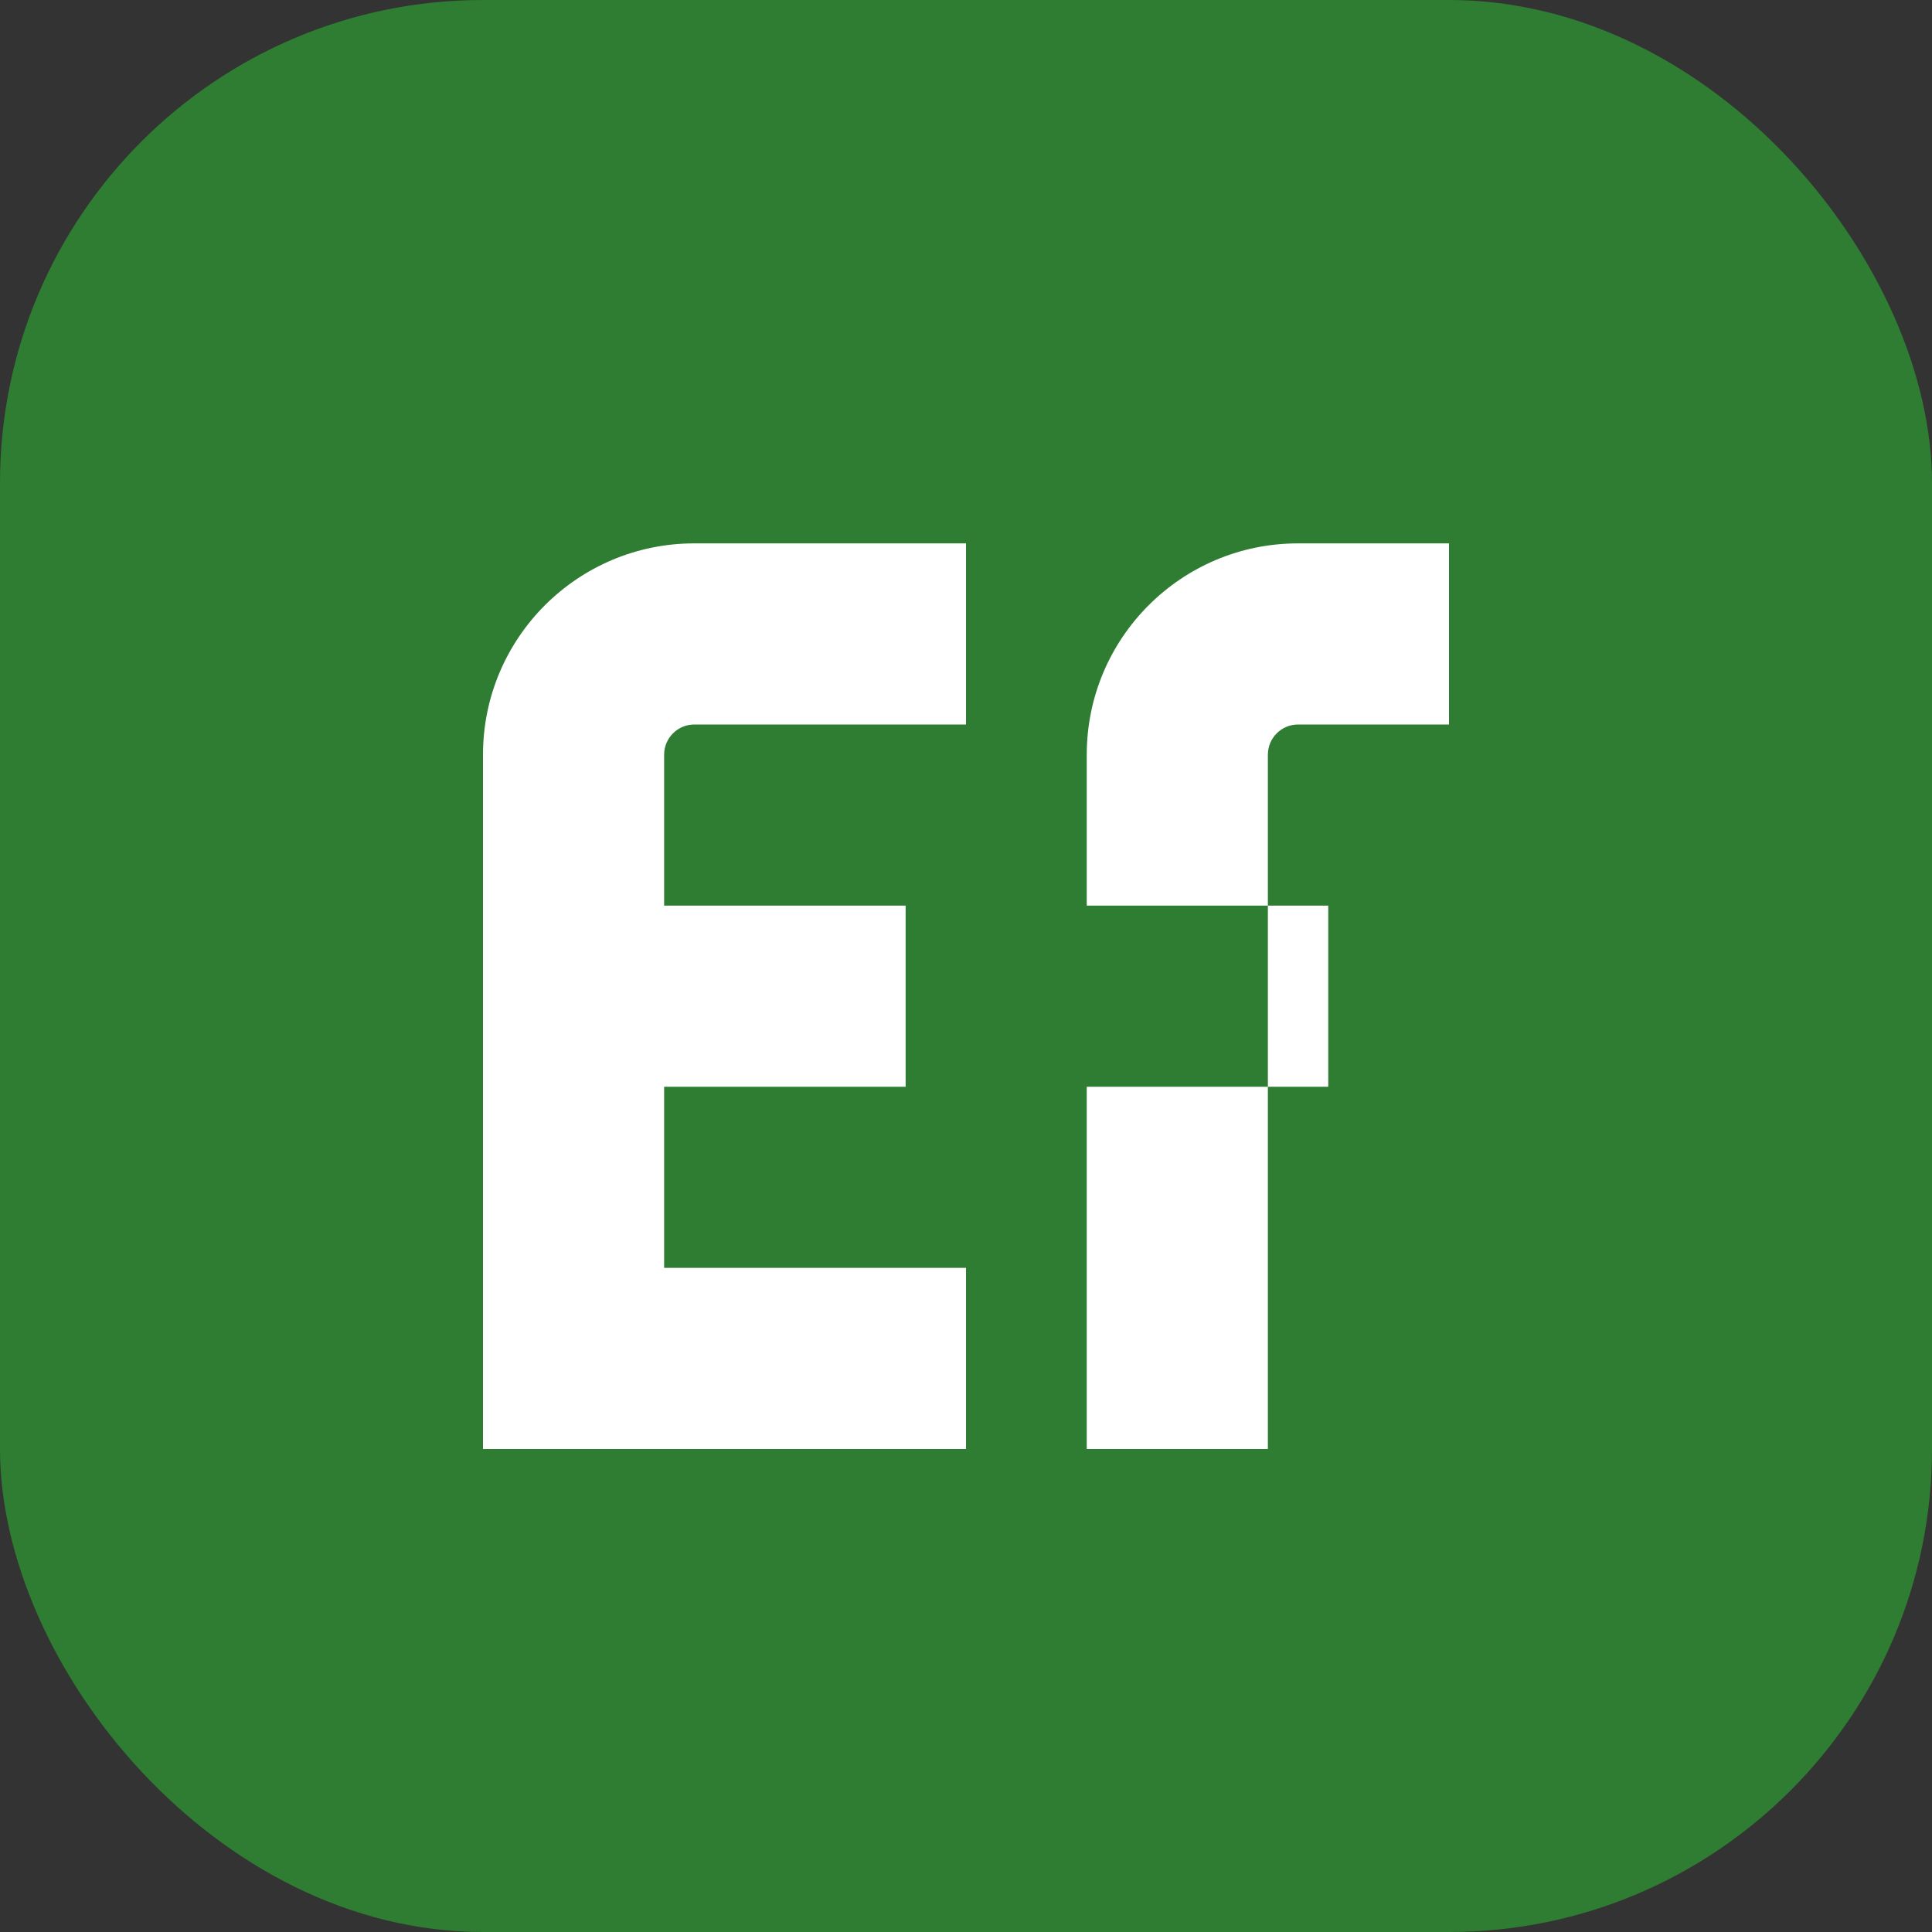
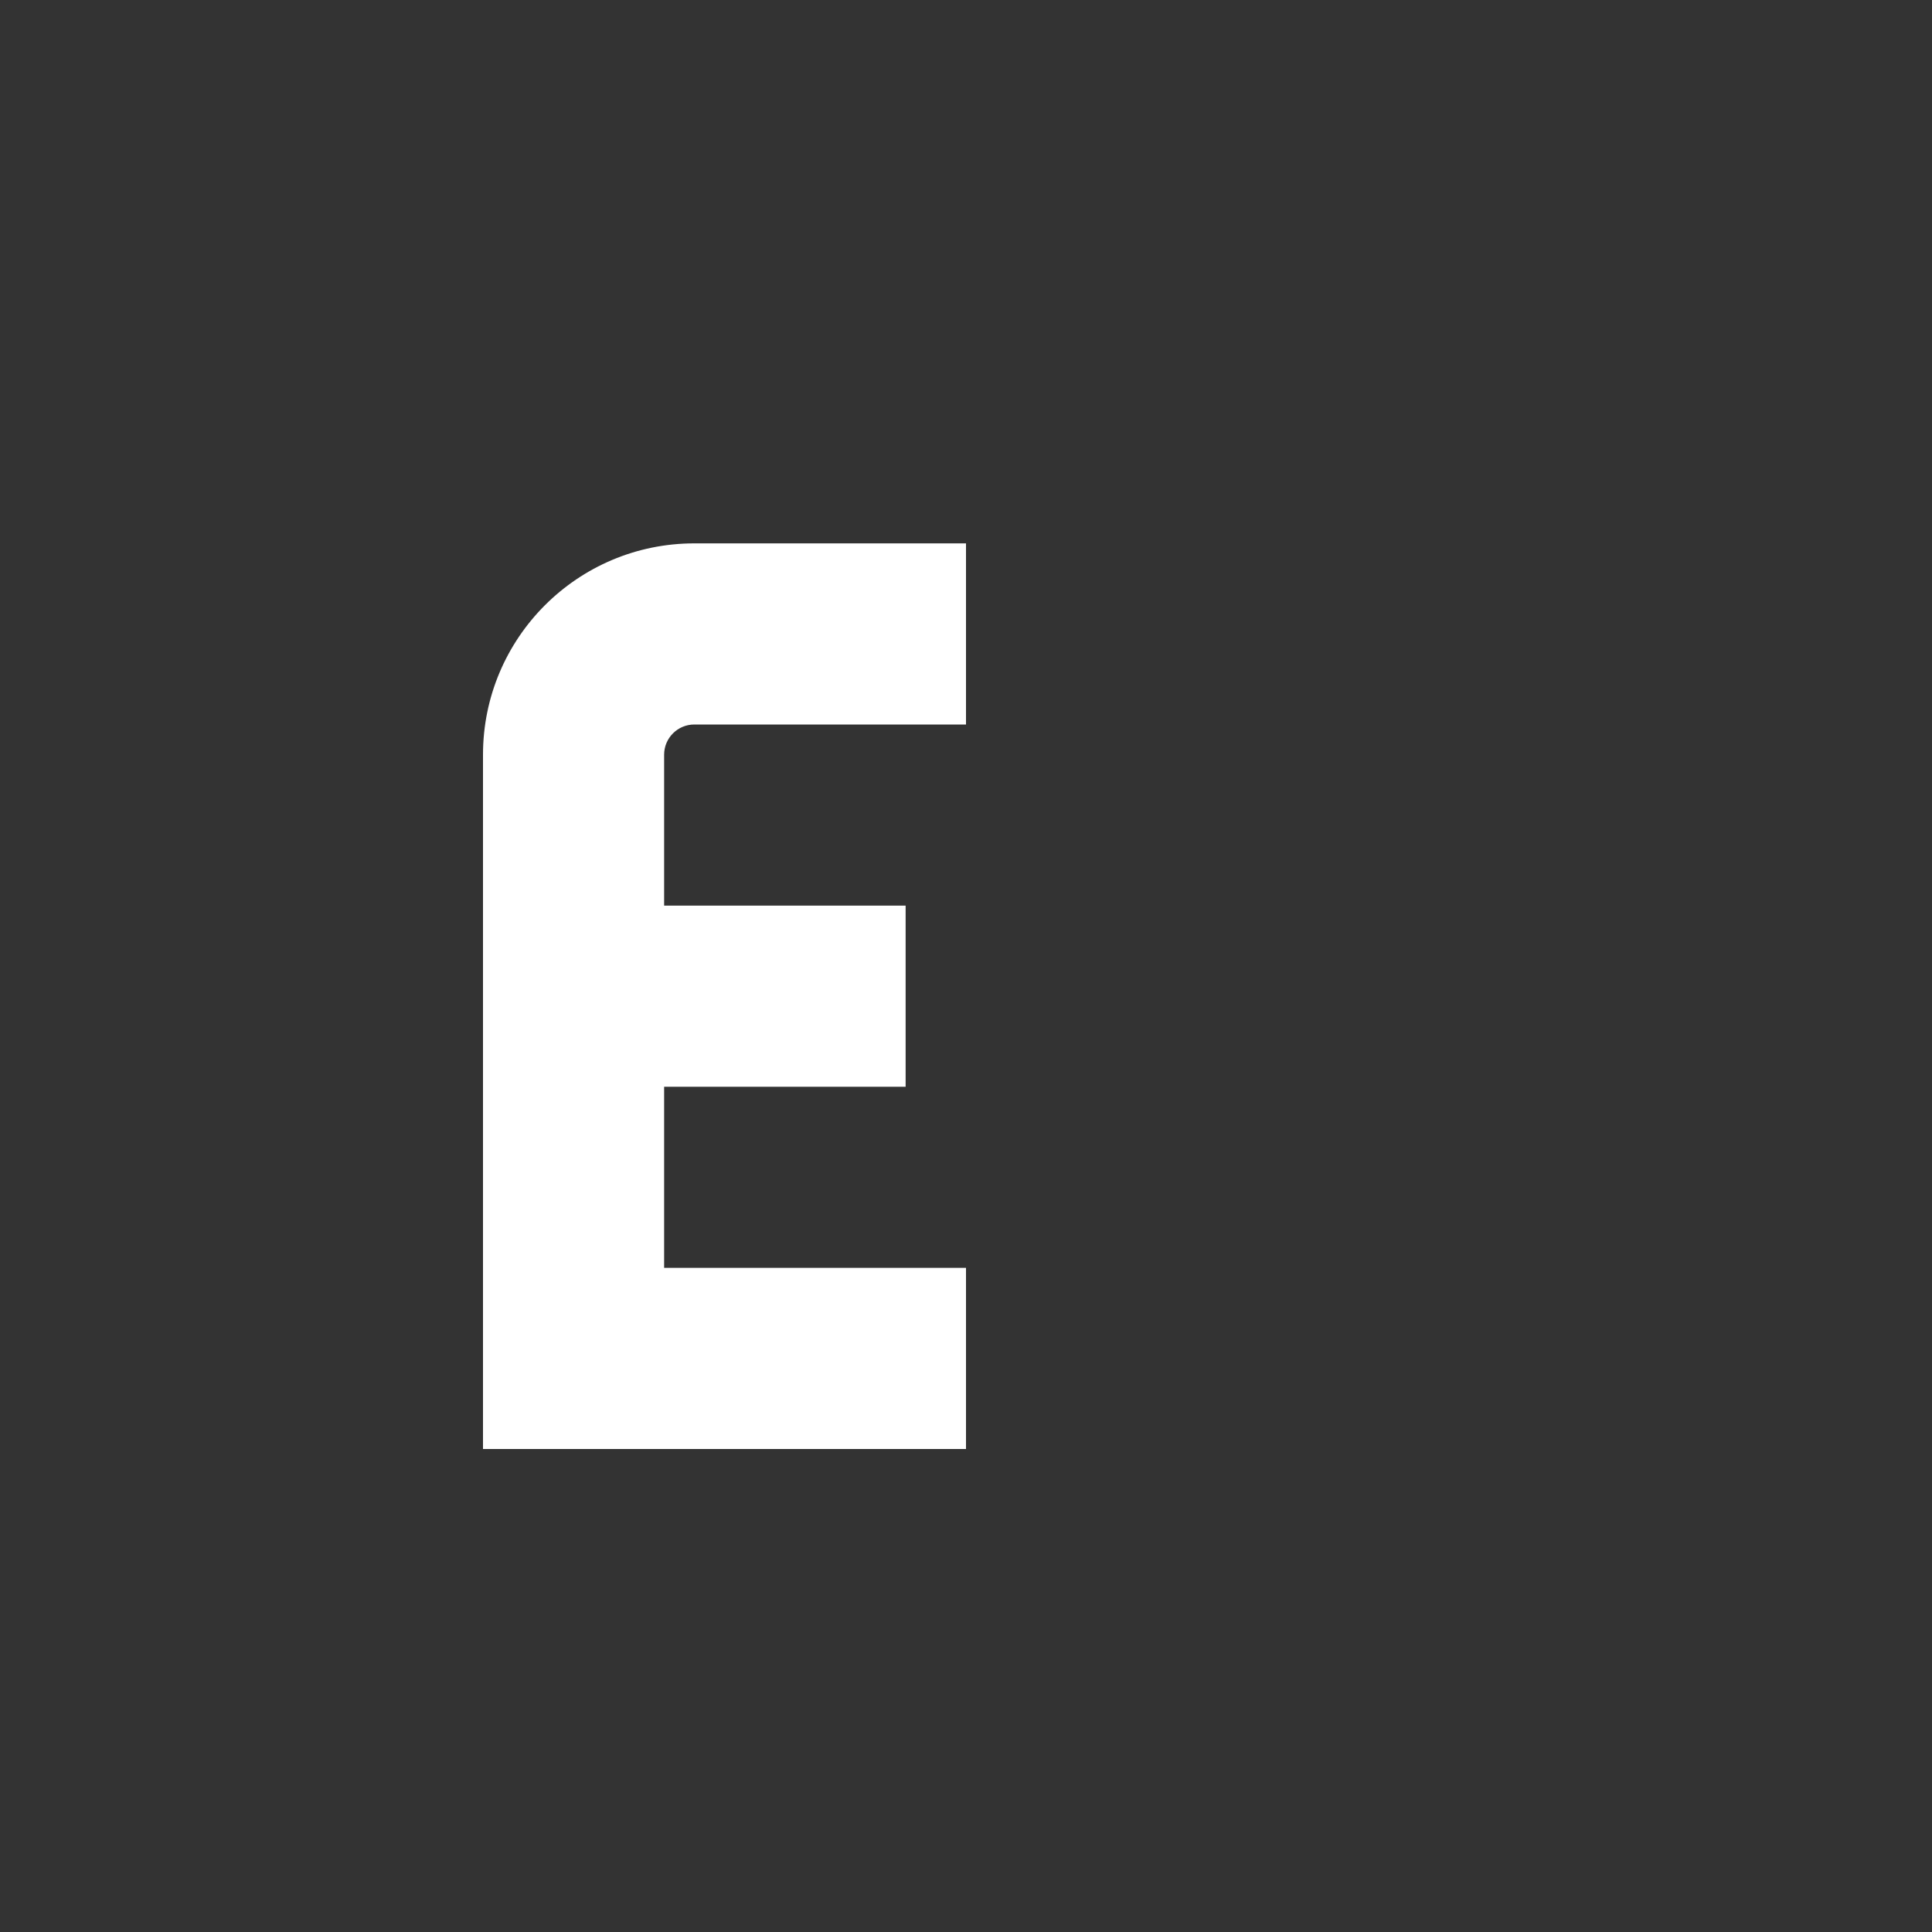
<svg xmlns="http://www.w3.org/2000/svg" width="32" height="32" viewBox="0 0 32 32" fill="none">
  <rect x="0" y="0" width="32" height="32" fill="#333333" stroke="none" />
-   <rect width="32" height="32" rx="8" fill="#2e7d32" />
  <path d="M8 24V12.5C8 10.567 9.567 9 11.5 9H16V12H11.5C11.224 12 11 12.224 11 12.5V15H15V18H11V21H16V24H8Z" fill="white" />
-   <path d="M18 24V18H22V15H18V12.5C18 10.567 19.567 9 21.5 9H24V12H21.5C21.224 12 21 12.224 21 12.5V24H18Z" fill="white" />
</svg>